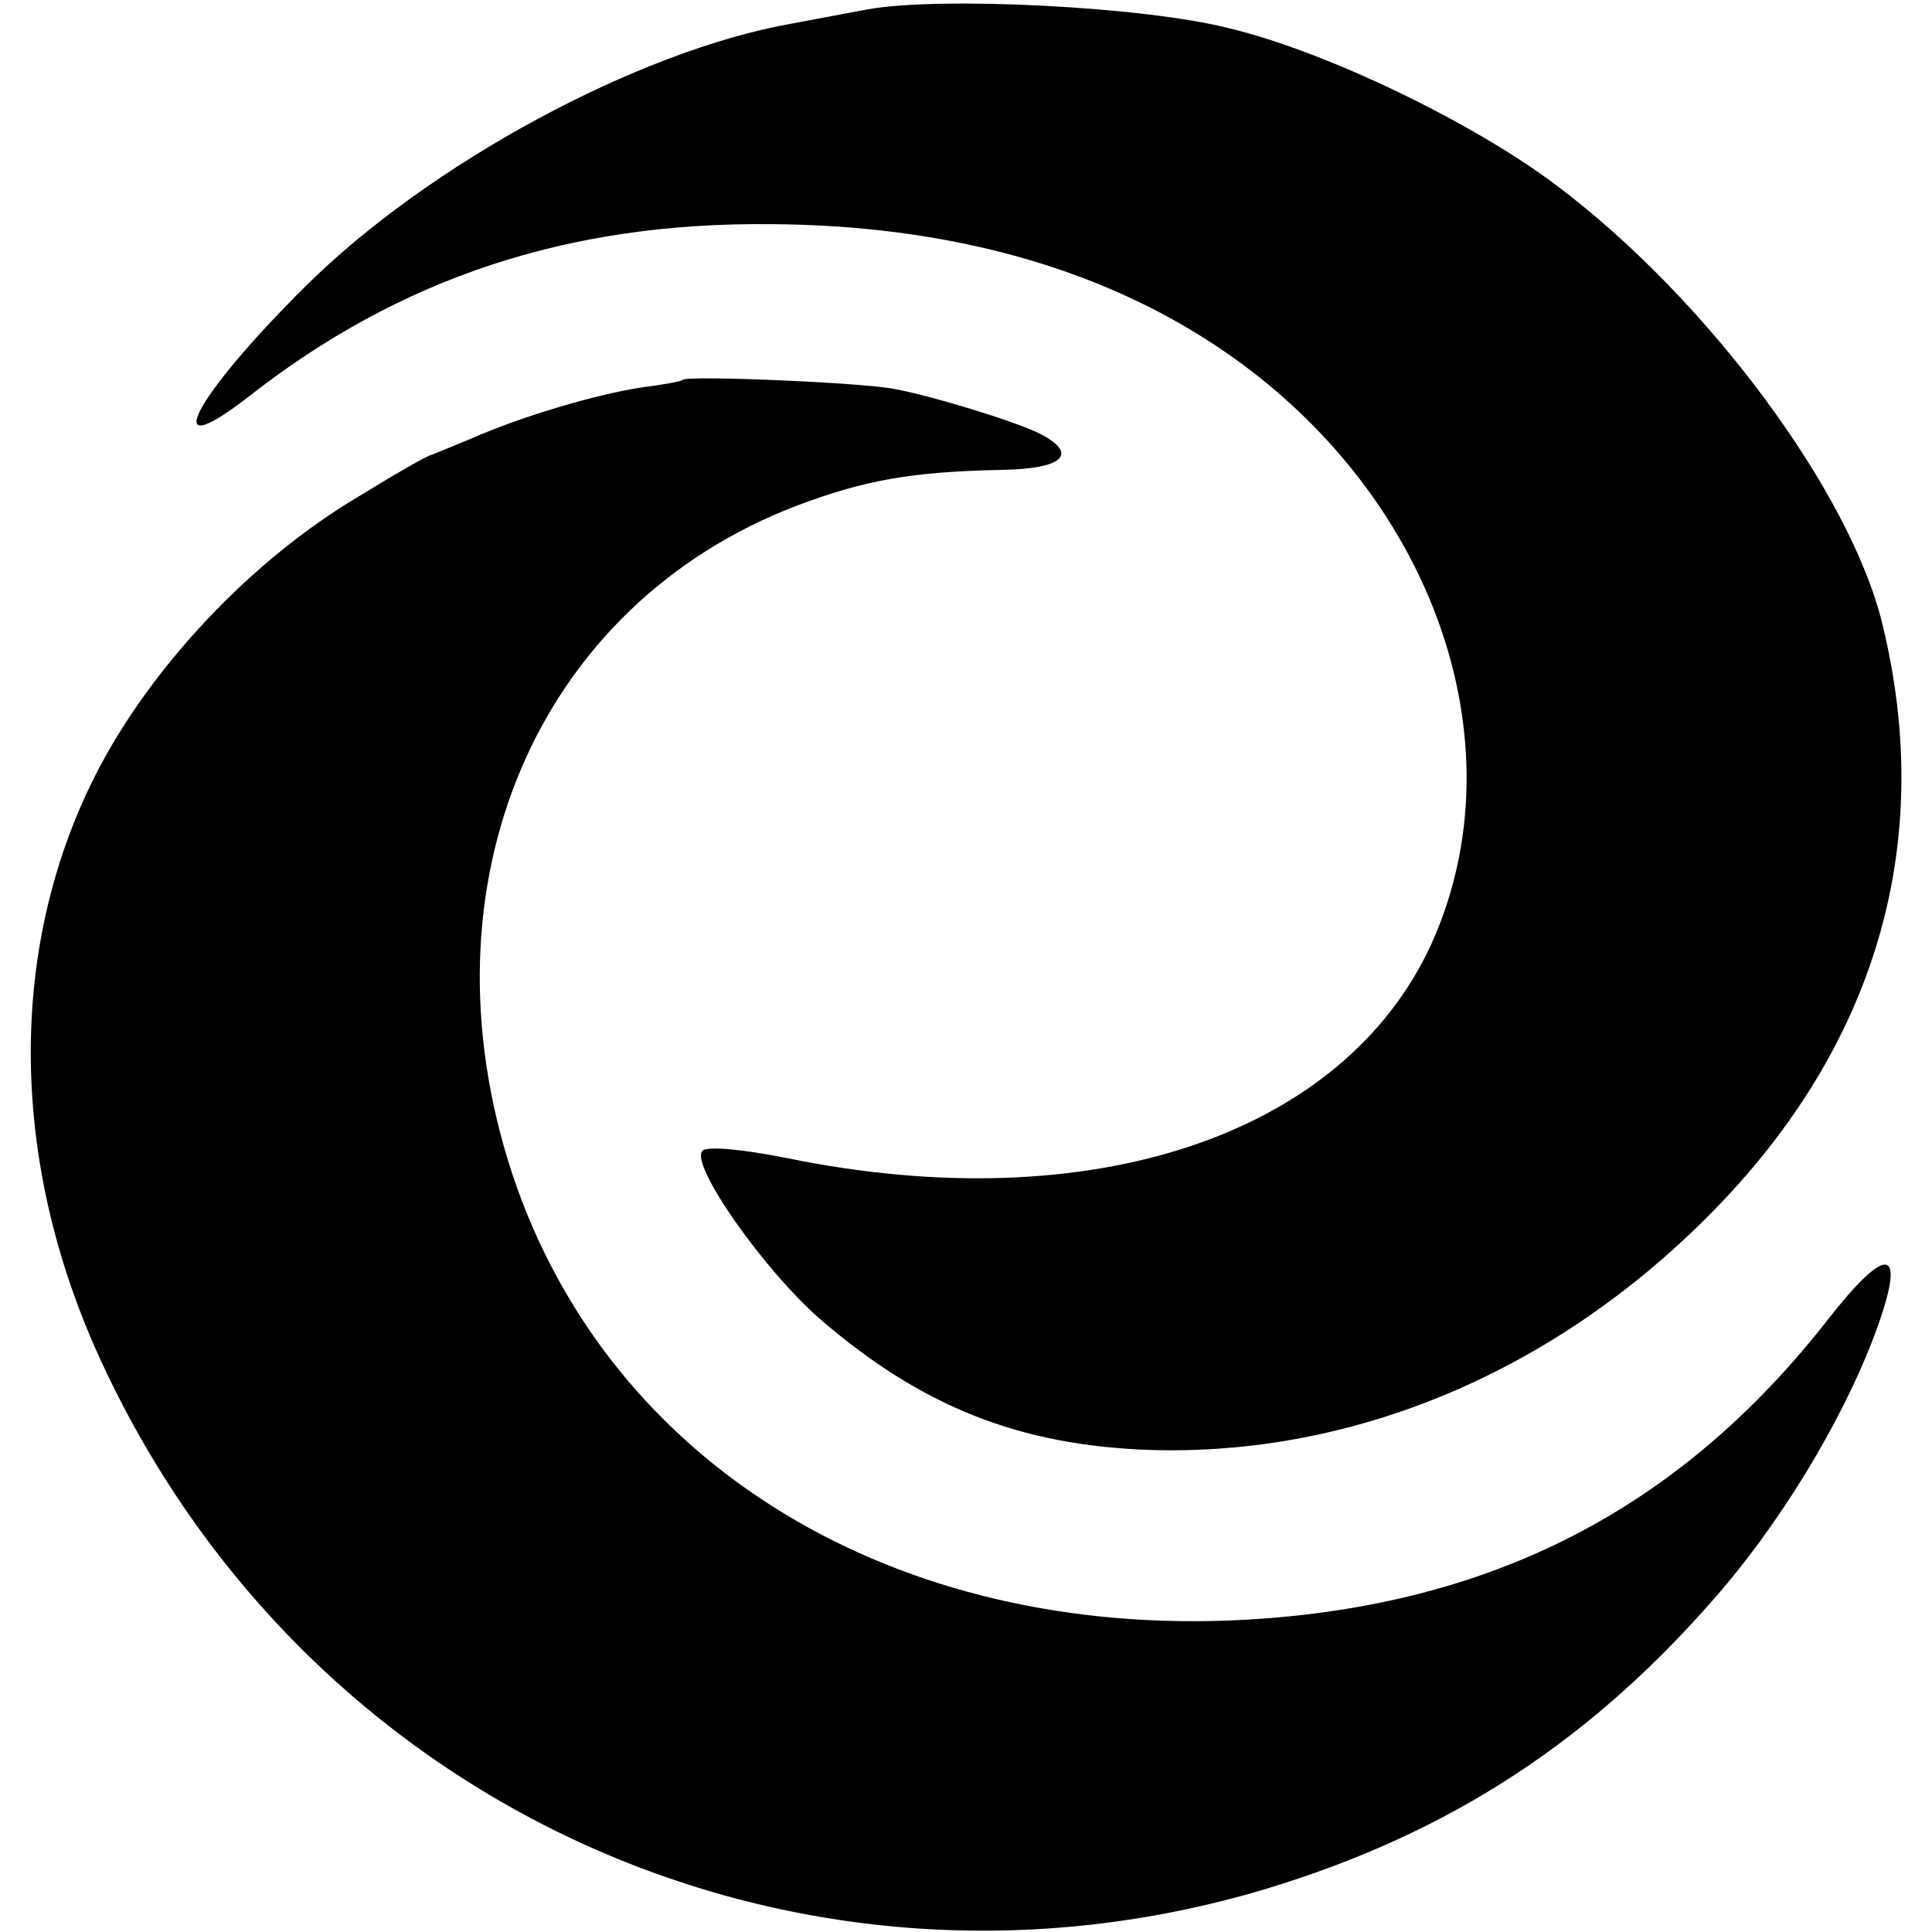
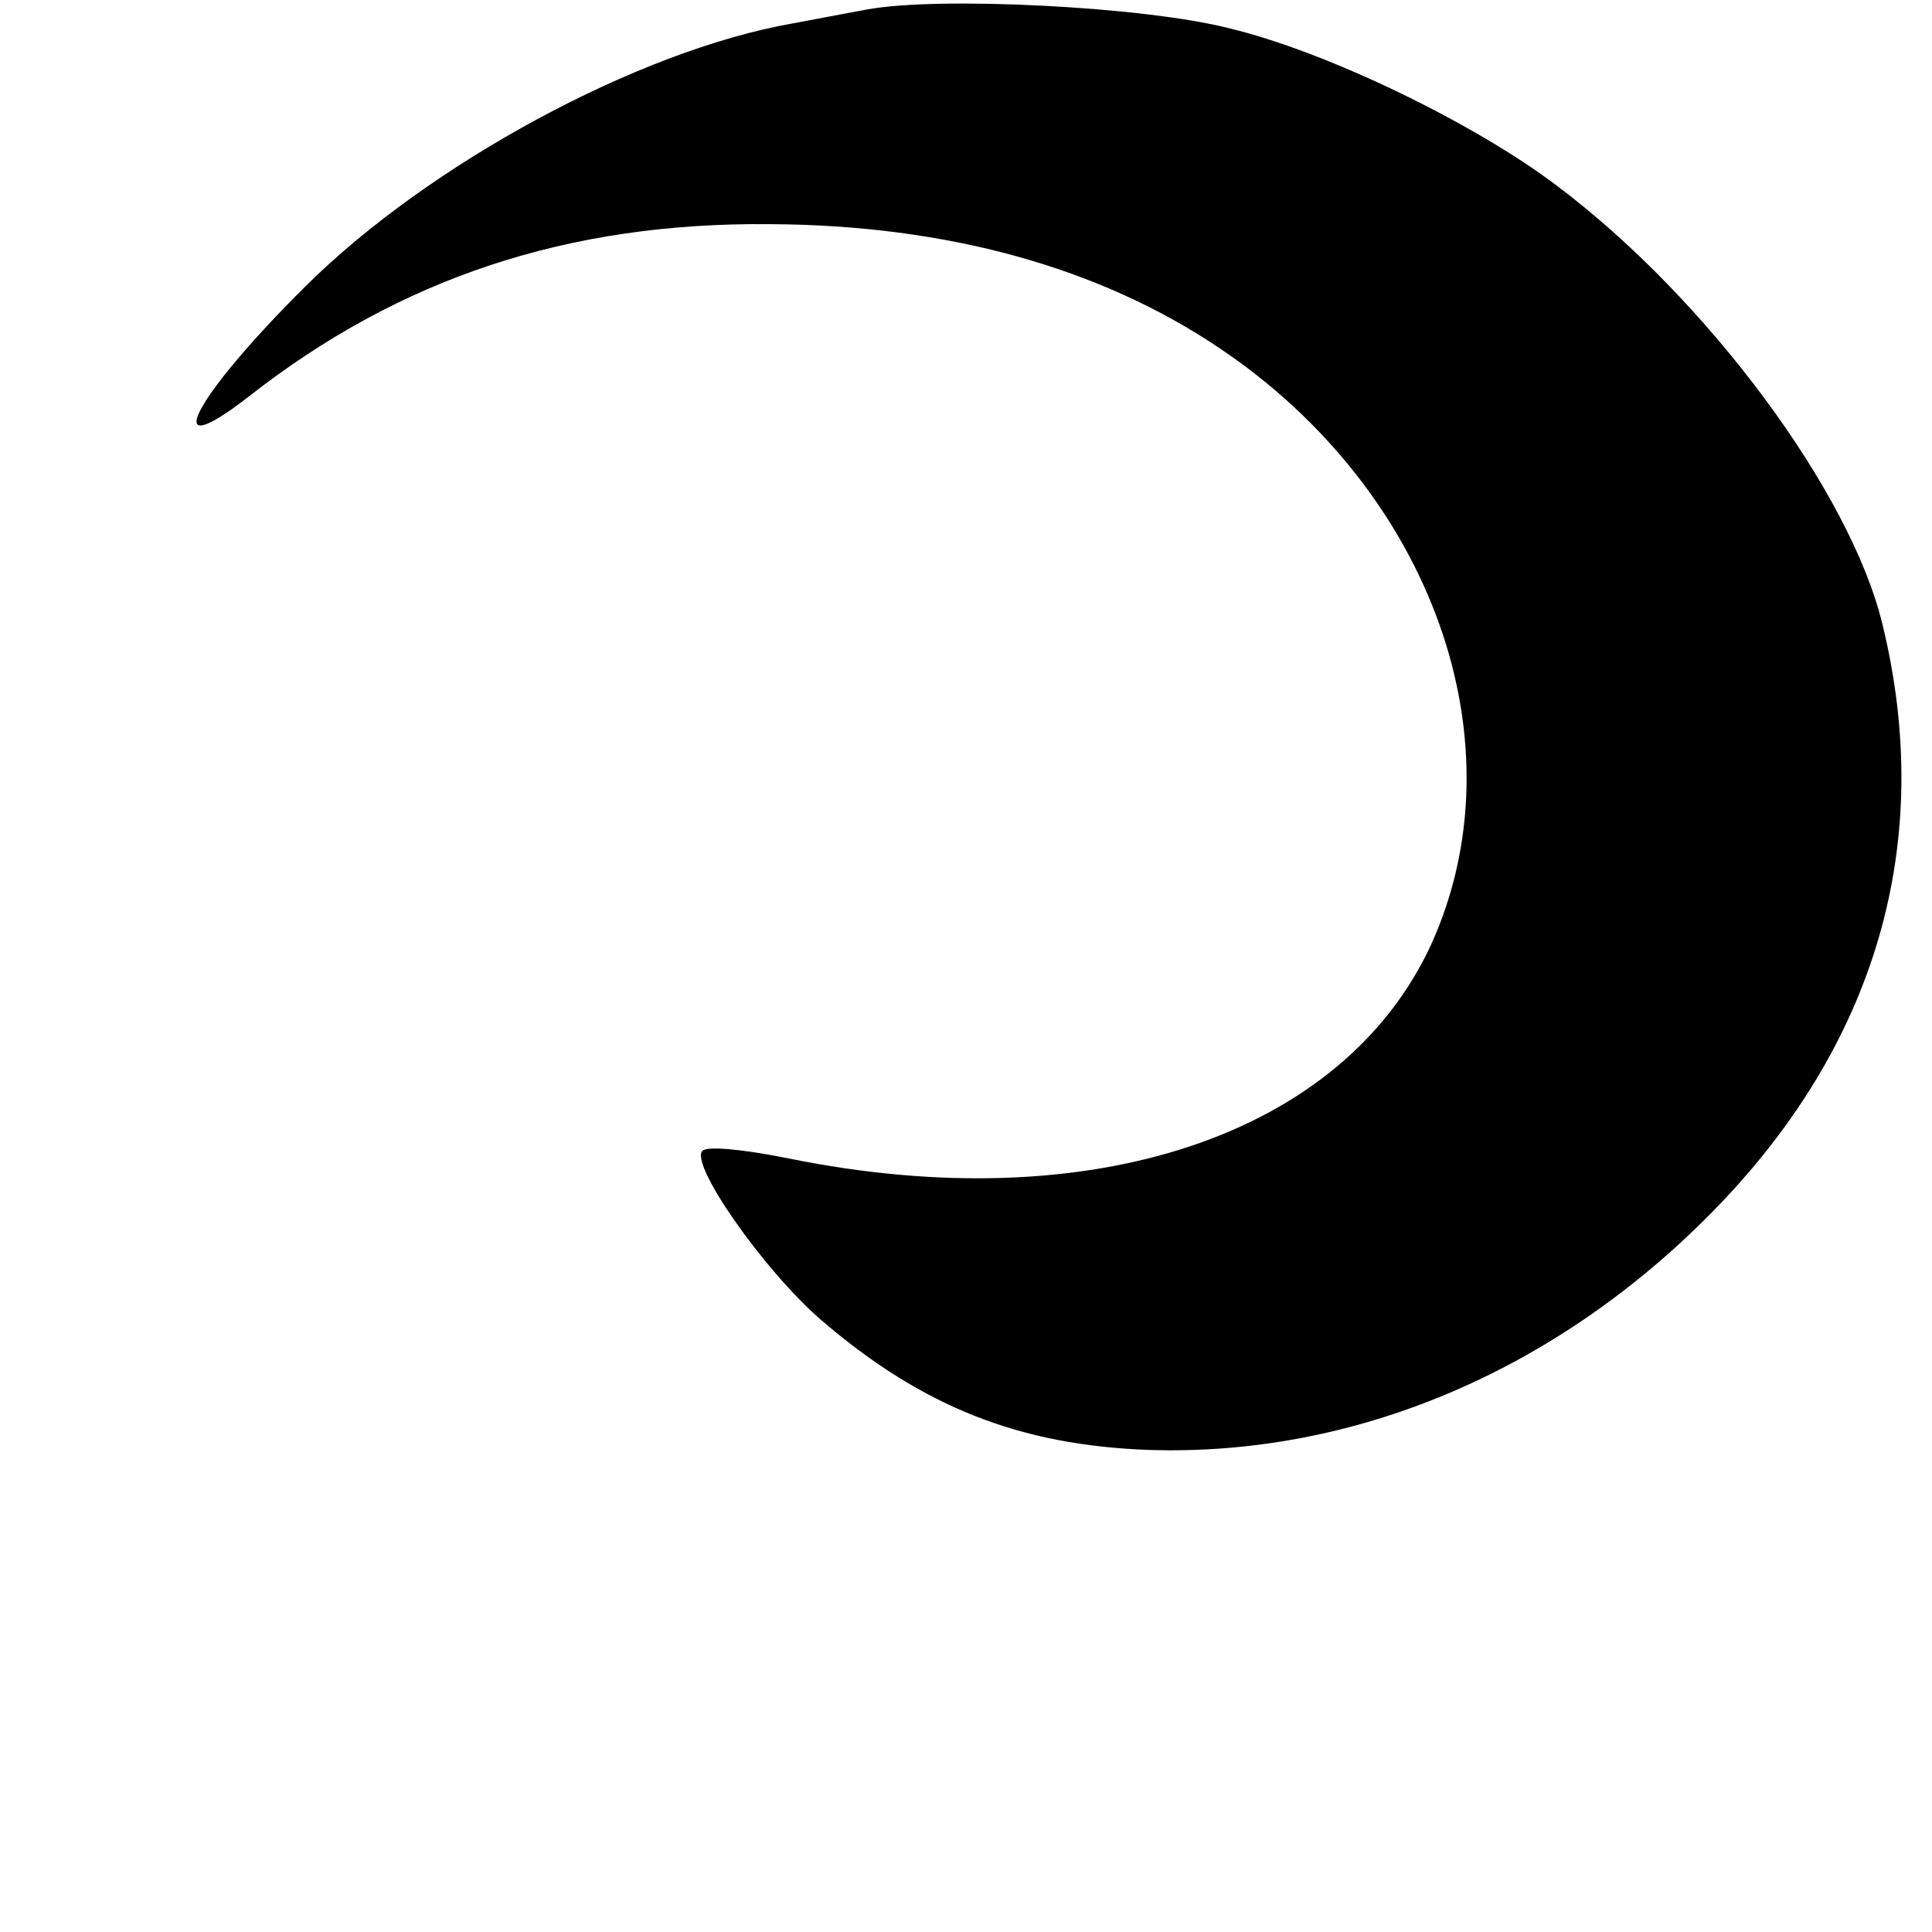
<svg xmlns="http://www.w3.org/2000/svg" version="1" width="274.667" height="274.667" viewBox="0 0 206 206">
  <path d="M92.5 1c-2.2.4-5.8 1.1-8 1.5-16.5 2.9-38.8 15-51.9 28-12 11.9-15.9 19.4-6.1 11.8 16.2-12.7 34.1-18.6 55.6-18.4 18.9.1 35.1 4.6 47.9 13.2 22.8 15.3 32.3 42.2 22.6 63.6-9.4 20.4-36.3 29.4-68.6 22.8-5-1-8.6-1.3-9.1-.8-1.4 1.4 6.5 12.7 12.6 18 10.8 9.3 21.2 13.4 35 13.9 21.8.7 43.2-8.3 59.9-25.2 17.7-17.9 24-39.6 18.3-62.9-3.4-14-18.6-34.6-34.7-46.7-8.7-6.6-24.5-14.3-35-16.8-9-2.3-30.8-3.4-38.5-2z" />
-   <path d="M72.8 40.5c-.2.2-2.1.5-4.3.8-4.8.7-12.9 3.1-18.1 5.4-2.2.9-4.1 1.7-4.4 1.8-.3 0-3.8 2-7.7 4.4C26.8 59.7 16 71.2 10.2 82.6c-9.5 18.7-9.2 41.7.8 63 22.1 47.3 74.3 70.7 124 55.8 19.8-6 35-16 48.6-31.9 7.3-8.6 13.8-19.8 16.9-28.9 2.6-7.7.5-7.7-5.6.1-15.8 20.2-35.8 30.5-62 32-37.5 2.1-68-16.5-78.3-47.6C44.5 94.3 57.2 64.5 85 53.9c7.2-2.7 12.1-3.6 21.8-3.8 6.6-.1 8.3-1.7 4-3.9-2.7-1.3-11.1-3.9-15.3-4.7-3.2-.7-22.2-1.5-22.7-1z" />
</svg>